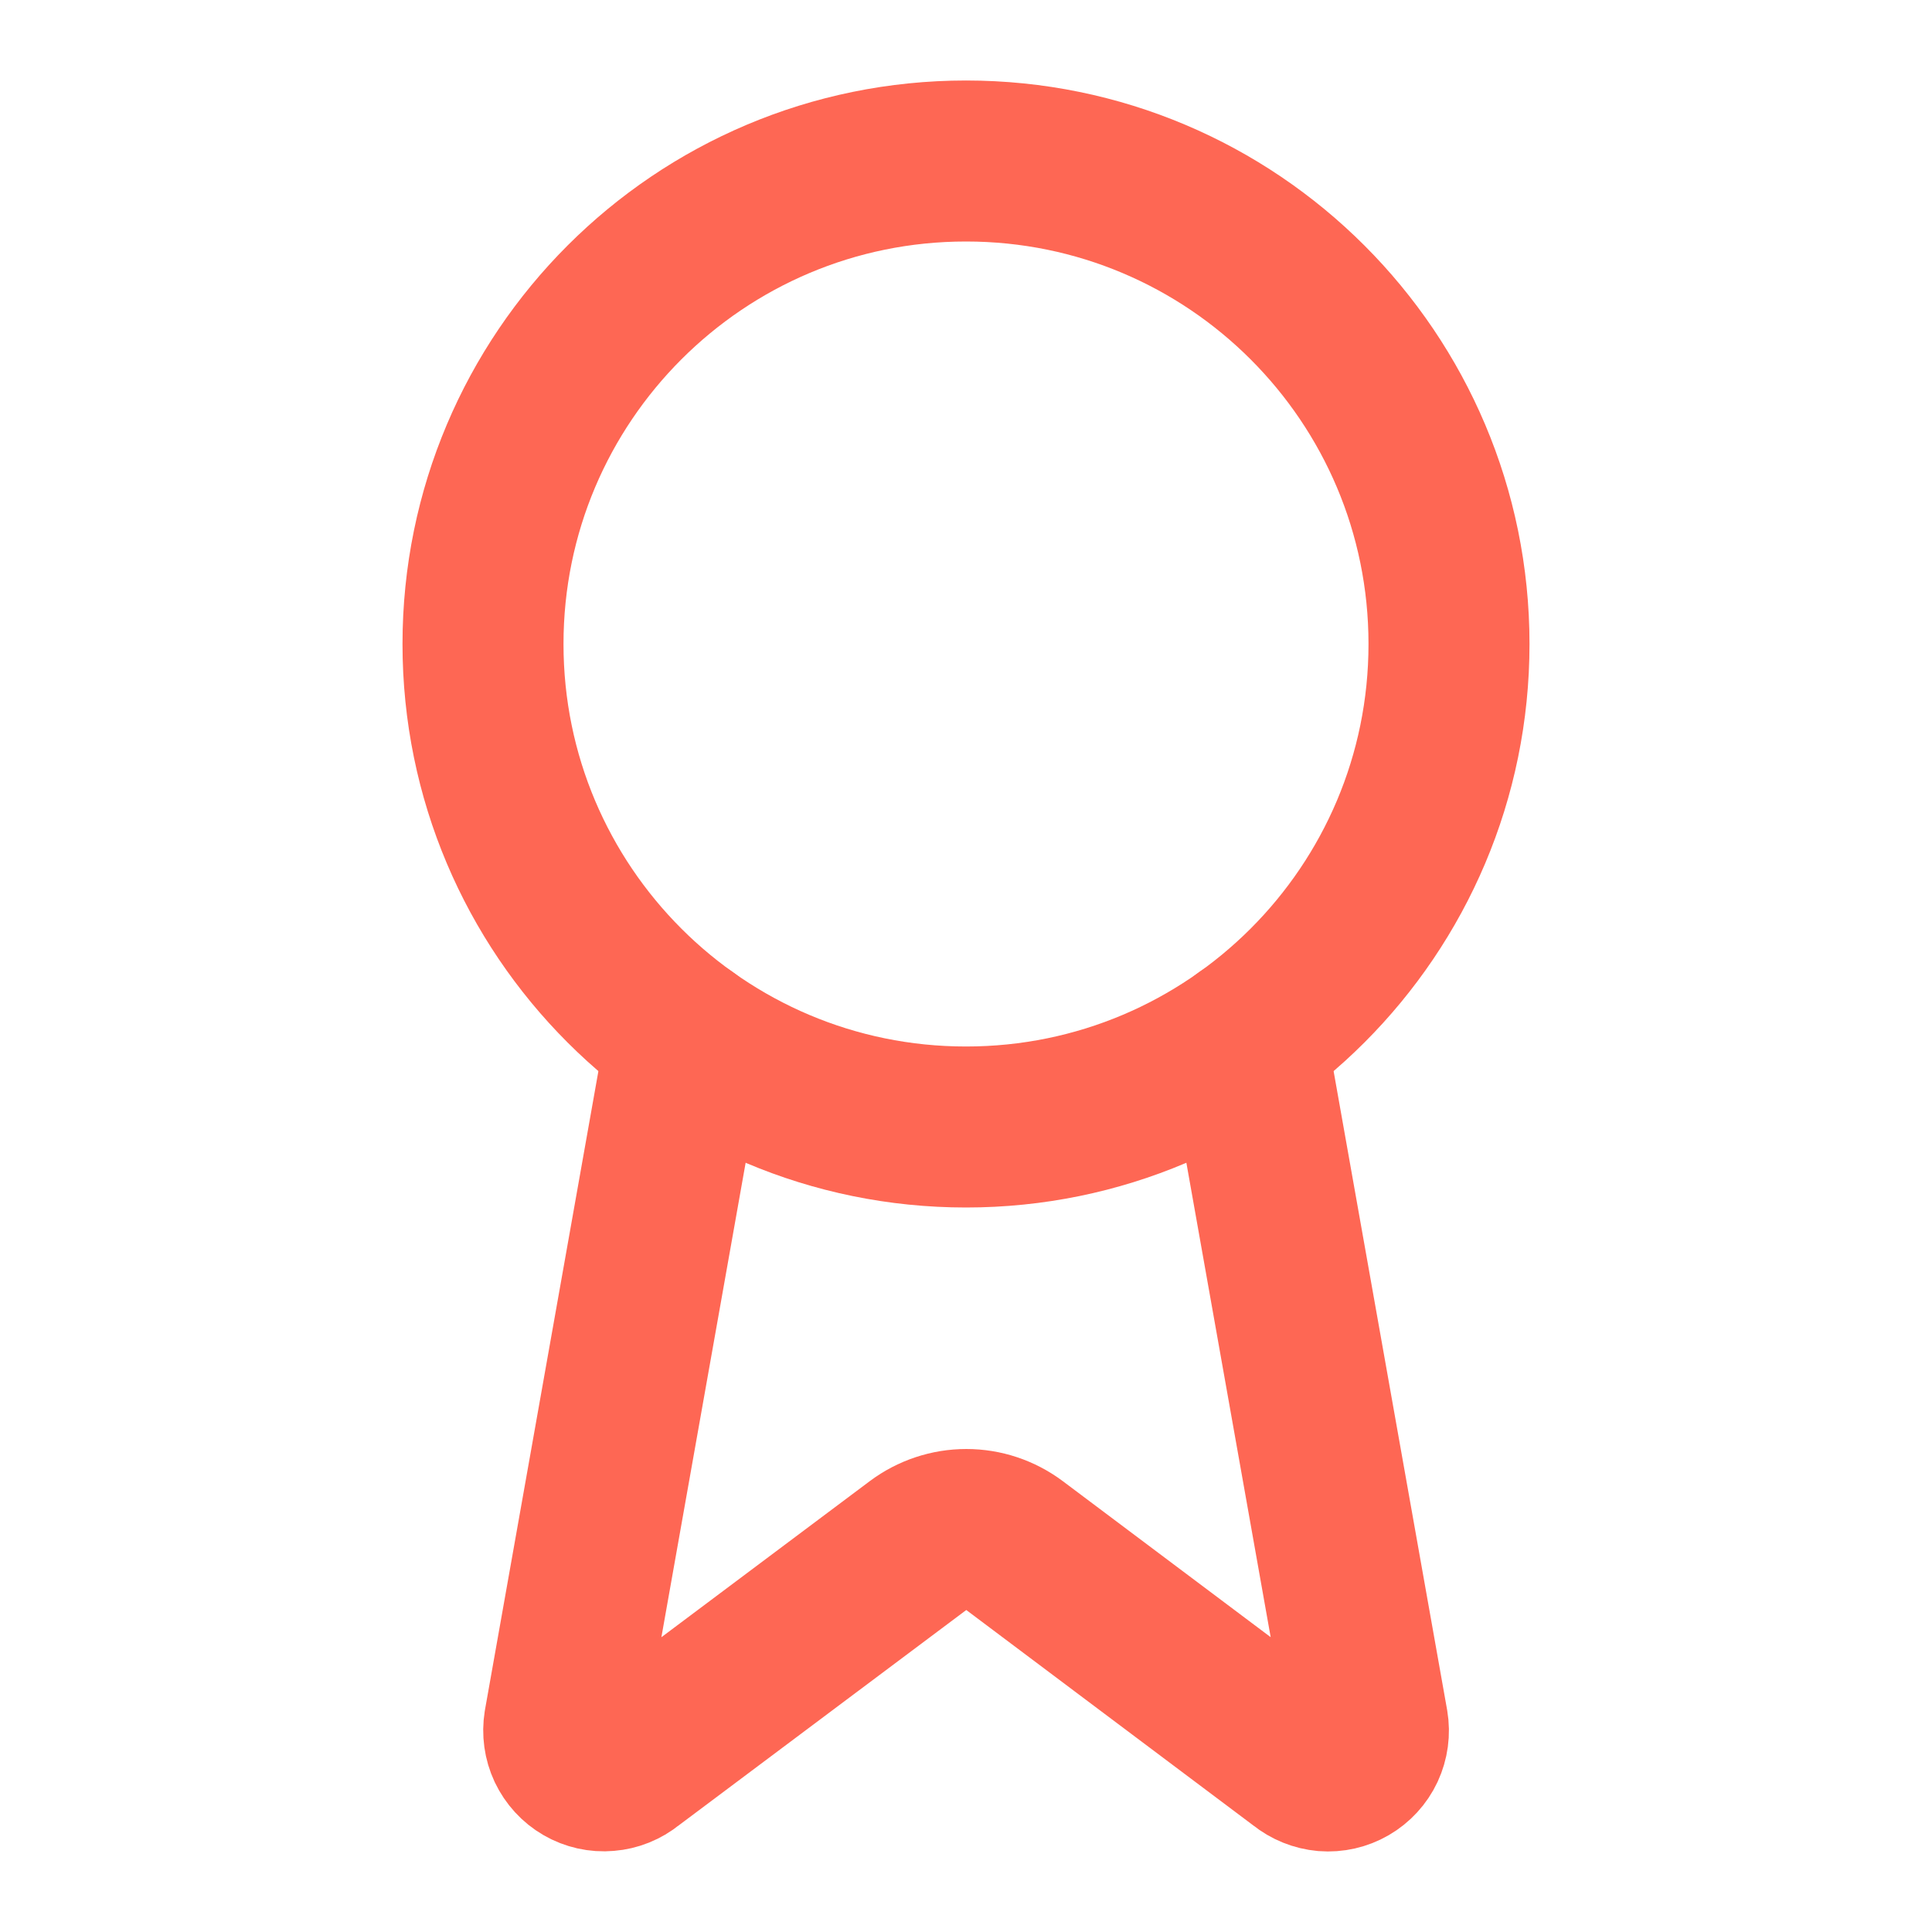
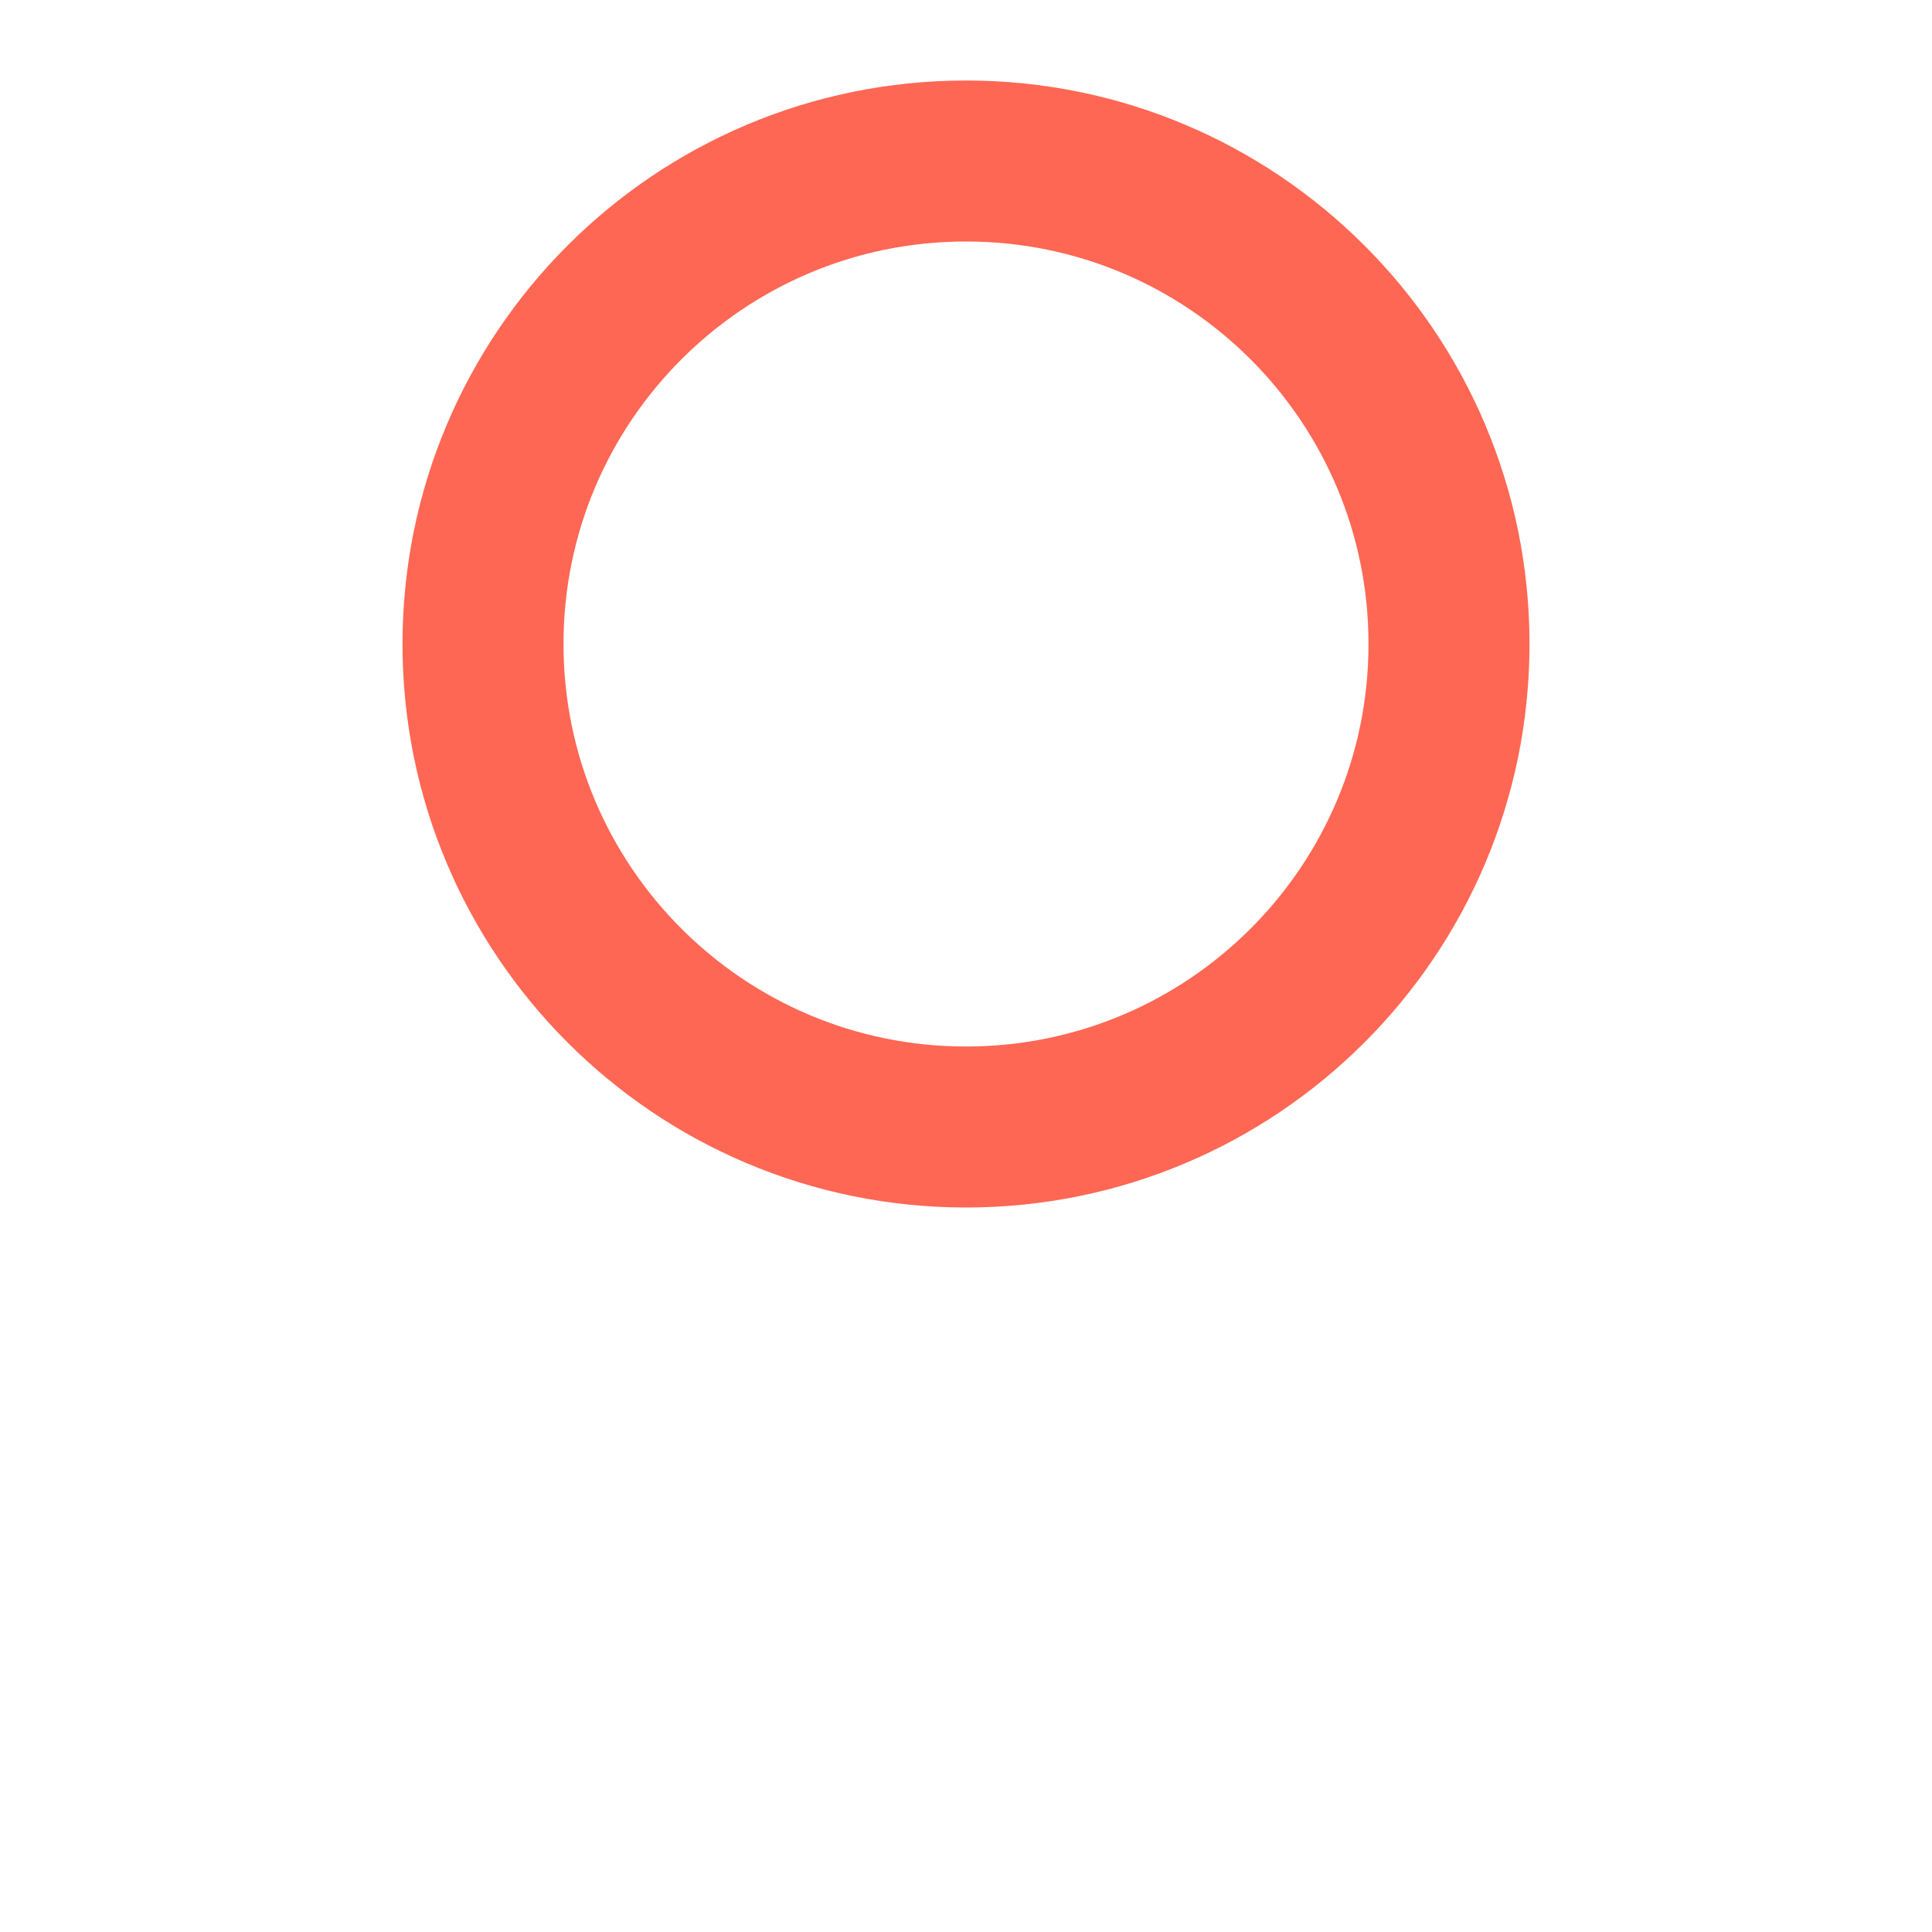
<svg xmlns="http://www.w3.org/2000/svg" width="24" height="24" viewBox="0 0 24 24" fill="none">
-   <path d="M15.477 12.89L16.992 21.416C17.009 21.516 16.995 21.619 16.952 21.712C16.909 21.804 16.838 21.881 16.75 21.932C16.662 21.983 16.561 22.006 16.459 21.998C16.358 21.989 16.261 21.95 16.182 21.886L12.602 19.199C12.429 19.07 12.22 19 12.004 19C11.788 19 11.578 19.07 11.405 19.199L7.819 21.885C7.741 21.949 7.644 21.988 7.543 21.996C7.441 22.005 7.34 21.982 7.252 21.931C7.164 21.88 7.094 21.803 7.05 21.711C7.007 21.619 6.993 21.516 7.009 21.416L8.523 12.89" stroke="#FE6754" stroke-width="2" stroke-linecap="round" stroke-linejoin="round" />
  <path d="M12 14C15.314 14 18 11.314 18 8C18 4.686 15.314 2 12 2C8.686 2 6 4.686 6 8C6 11.314 8.686 14 12 14Z" stroke="#FE6754" stroke-width="2" stroke-linecap="round" stroke-linejoin="round" />
</svg>